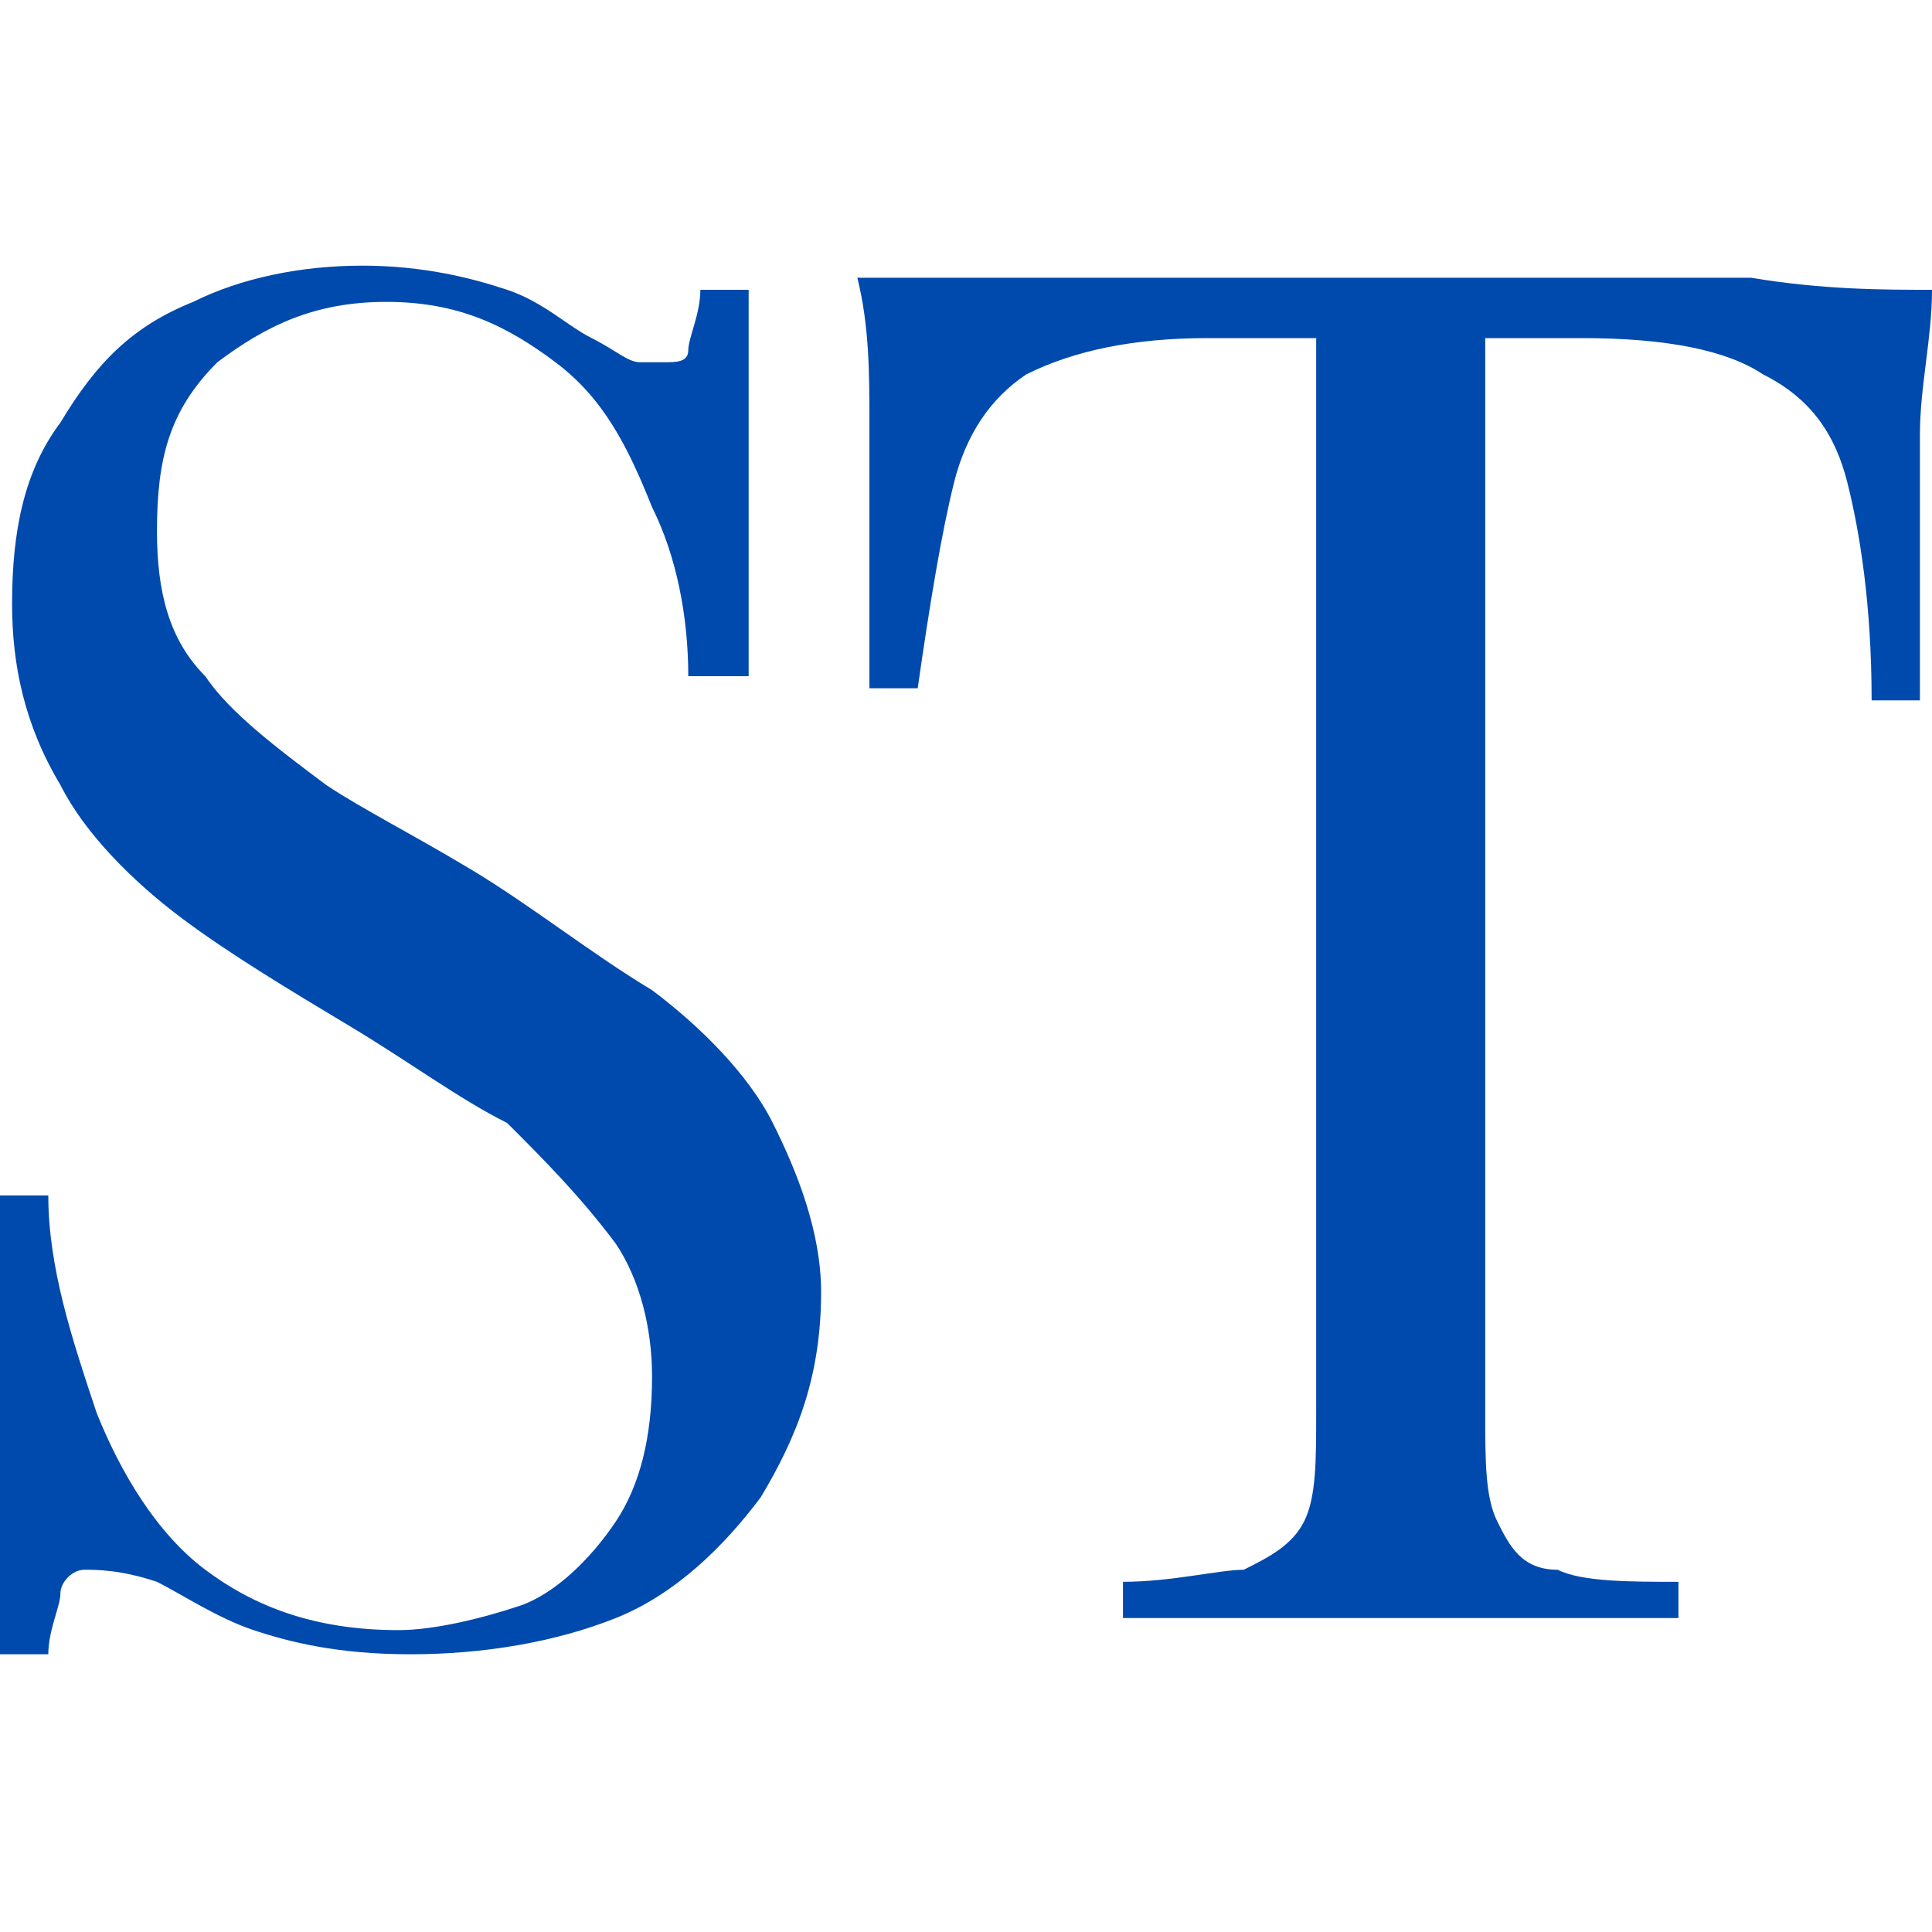
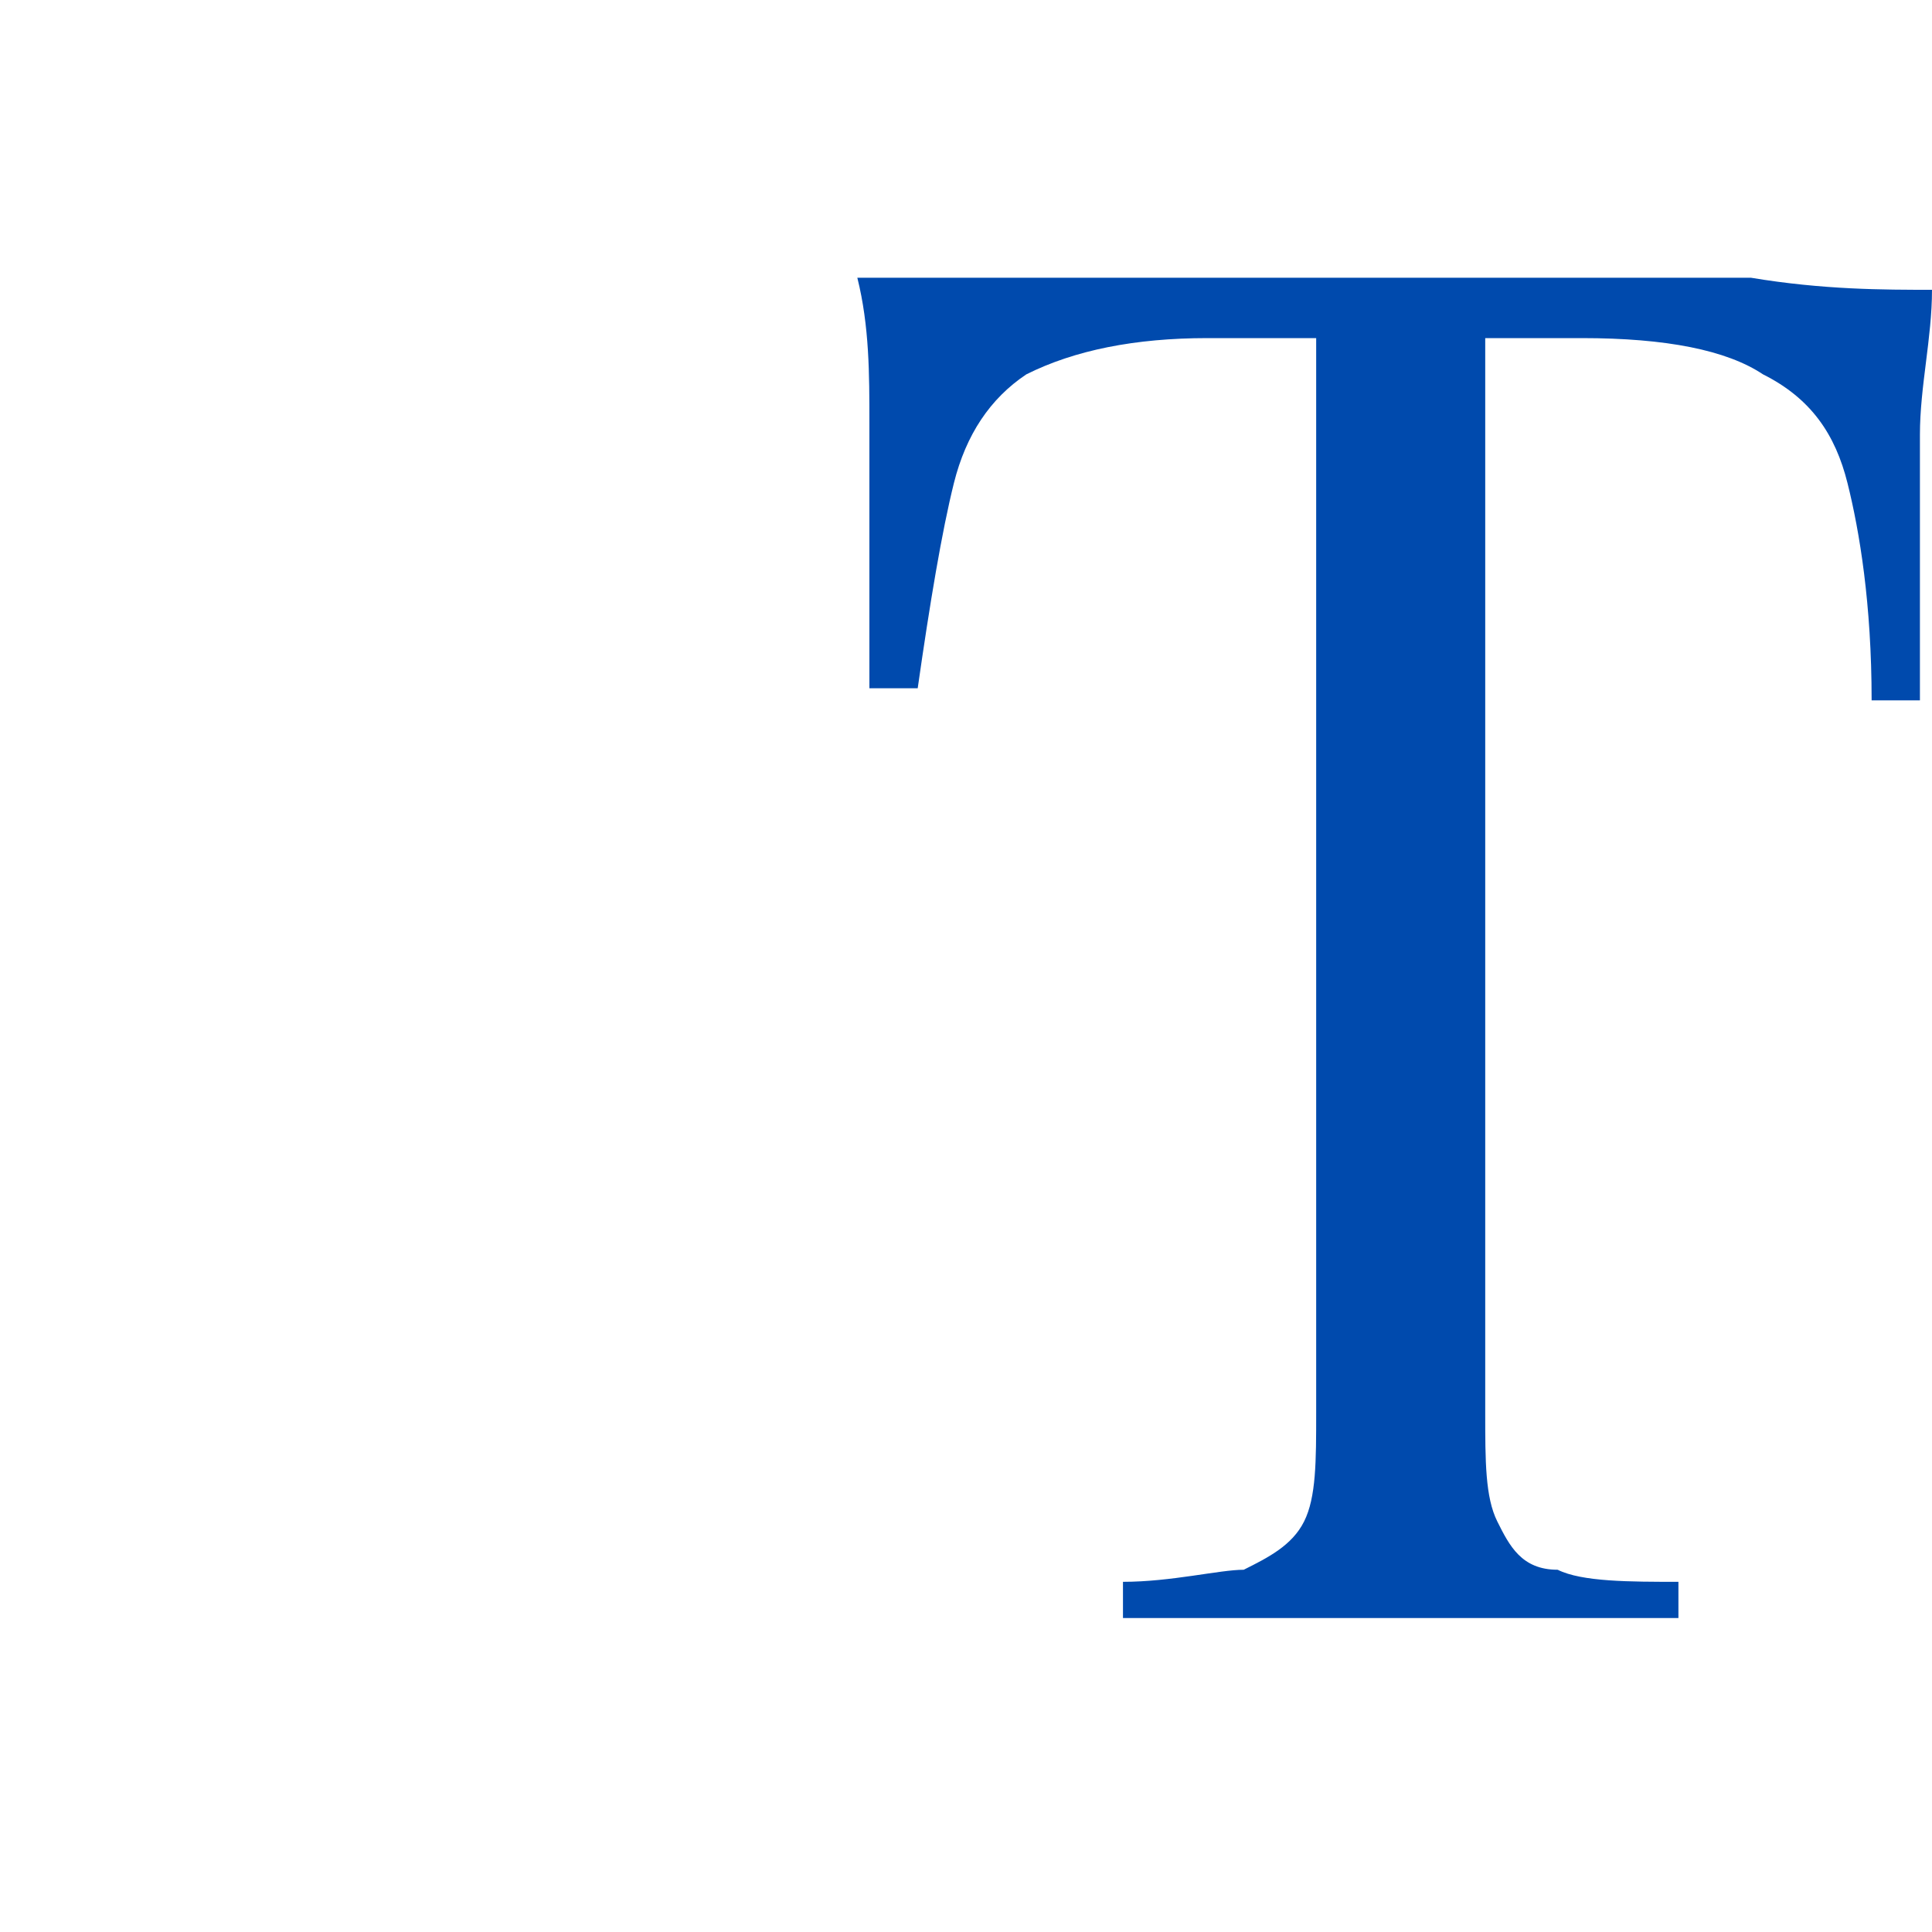
<svg xmlns="http://www.w3.org/2000/svg" version="1.1" id="Layer_1" x="0px" y="0px" viewBox="0 0 16 16" style="enable-background:new 0 0 16 16;" xml:space="preserve">
  <style type="text/css">
	.st0{fill:#004AAD;}
</style>
  <g>
    <g>
-       <path class="st0" d="M3,2.2c0.5,0,0.9,0.1,1.2,0.2c0.3,0.1,0.5,0.3,0.7,0.4C5.1,2.9,5.2,3,5.3,3C5.3,3,5.4,3,5.5,3    C5.6,3,5.7,3,5.7,2.9c0-0.1,0.1-0.3,0.1-0.5h0.4c0,0.2,0,0.4,0,0.6c0,0.2,0,0.6,0,1c0,0.4,0,0.9,0,1.6H5.7c0-0.5-0.1-1-0.3-1.4    C5.2,3.7,5,3.3,4.6,3C4.2,2.7,3.8,2.5,3.2,2.5c-0.6,0-1,0.2-1.4,0.5C1.4,3.4,1.3,3.8,1.3,4.4c0,0.5,0.1,0.9,0.4,1.2    c0.2,0.3,0.6,0.6,1,0.9C3,6.7,3.4,6.9,3.9,7.2c0.5,0.3,1,0.7,1.5,1c0.4,0.3,0.8,0.7,1,1.1c0.2,0.4,0.4,0.9,0.4,1.4    c0,0.7-0.2,1.2-0.5,1.7c-0.3,0.4-0.7,0.8-1.2,1c-0.5,0.2-1.1,0.3-1.7,0.3c-0.6,0-1-0.1-1.3-0.2c-0.3-0.1-0.6-0.3-0.8-0.4    C1,13,0.8,13,0.7,13c-0.1,0-0.2,0.1-0.2,0.2c0,0.1-0.1,0.3-0.1,0.5H0c0-0.2,0-0.5,0-0.8c0-0.3,0-0.7,0-1.2c0-0.5,0-1.1,0-1.8h0.4    c0,0.6,0.2,1.2,0.4,1.8c0.2,0.5,0.5,1,0.9,1.3c0.4,0.3,0.9,0.5,1.6,0.5c0.3,0,0.7-0.1,1-0.2c0.3-0.1,0.6-0.4,0.8-0.7    c0.2-0.3,0.3-0.7,0.3-1.2c0-0.4-0.1-0.8-0.3-1.1C4.8,9.9,4.5,9.6,4.2,9.3C3.8,9.1,3.4,8.8,2.9,8.5c-0.5-0.3-1-0.6-1.4-0.9    c-0.4-0.3-0.8-0.7-1-1.1C0.2,6,0.1,5.5,0.1,5c0-0.6,0.1-1.1,0.4-1.5C0.8,3,1.1,2.7,1.6,2.5C2,2.3,2.5,2.2,3,2.2z" />
-     </g>
+       </g>
    <g>
      <path class="st0" d="M16,2.4c0,0.4-0.1,0.8-0.1,1.2c0,0.4,0,0.7,0,0.9c0,0.3,0,0.5,0,0.7c0,0.2,0,0.4,0,0.6h-0.4    C15.5,5,15.4,4.4,15.3,4c-0.1-0.4-0.3-0.7-0.7-0.9c-0.3-0.2-0.8-0.3-1.5-0.3h-0.8v8.9c0,0.4,0,0.7,0.1,0.9    c0.1,0.2,0.2,0.4,0.5,0.4c0.2,0.1,0.6,0.1,1,0.1v0.3c-0.3,0-0.6,0-1,0c-0.4,0-0.8,0-1.3,0c-0.5,0-0.9,0-1.3,0c-0.4,0-0.7,0-1,0    v-0.3c0.4,0,0.8-0.1,1-0.1c0.2-0.1,0.4-0.2,0.5-0.4c0.1-0.2,0.1-0.5,0.1-0.9V2.8H10c-0.6,0-1.1,0.1-1.5,0.3C8.2,3.3,8,3.6,7.9,4    C7.8,4.4,7.7,5,7.6,5.7H7.2c0-0.2,0-0.4,0-0.6c0-0.2,0-0.5,0-0.7c0-0.2,0-0.5,0-0.9c0-0.4,0-0.8-0.1-1.2c0.4,0,0.9,0,1.4,0    c0.5,0,1,0,1.6,0c0.5,0,1,0,1.4,0c0.4,0,0.9,0,1.4,0c0.5,0,1,0,1.6,0C15.1,2.4,15.6,2.4,16,2.4z" />
    </g>
  </g>
</svg>